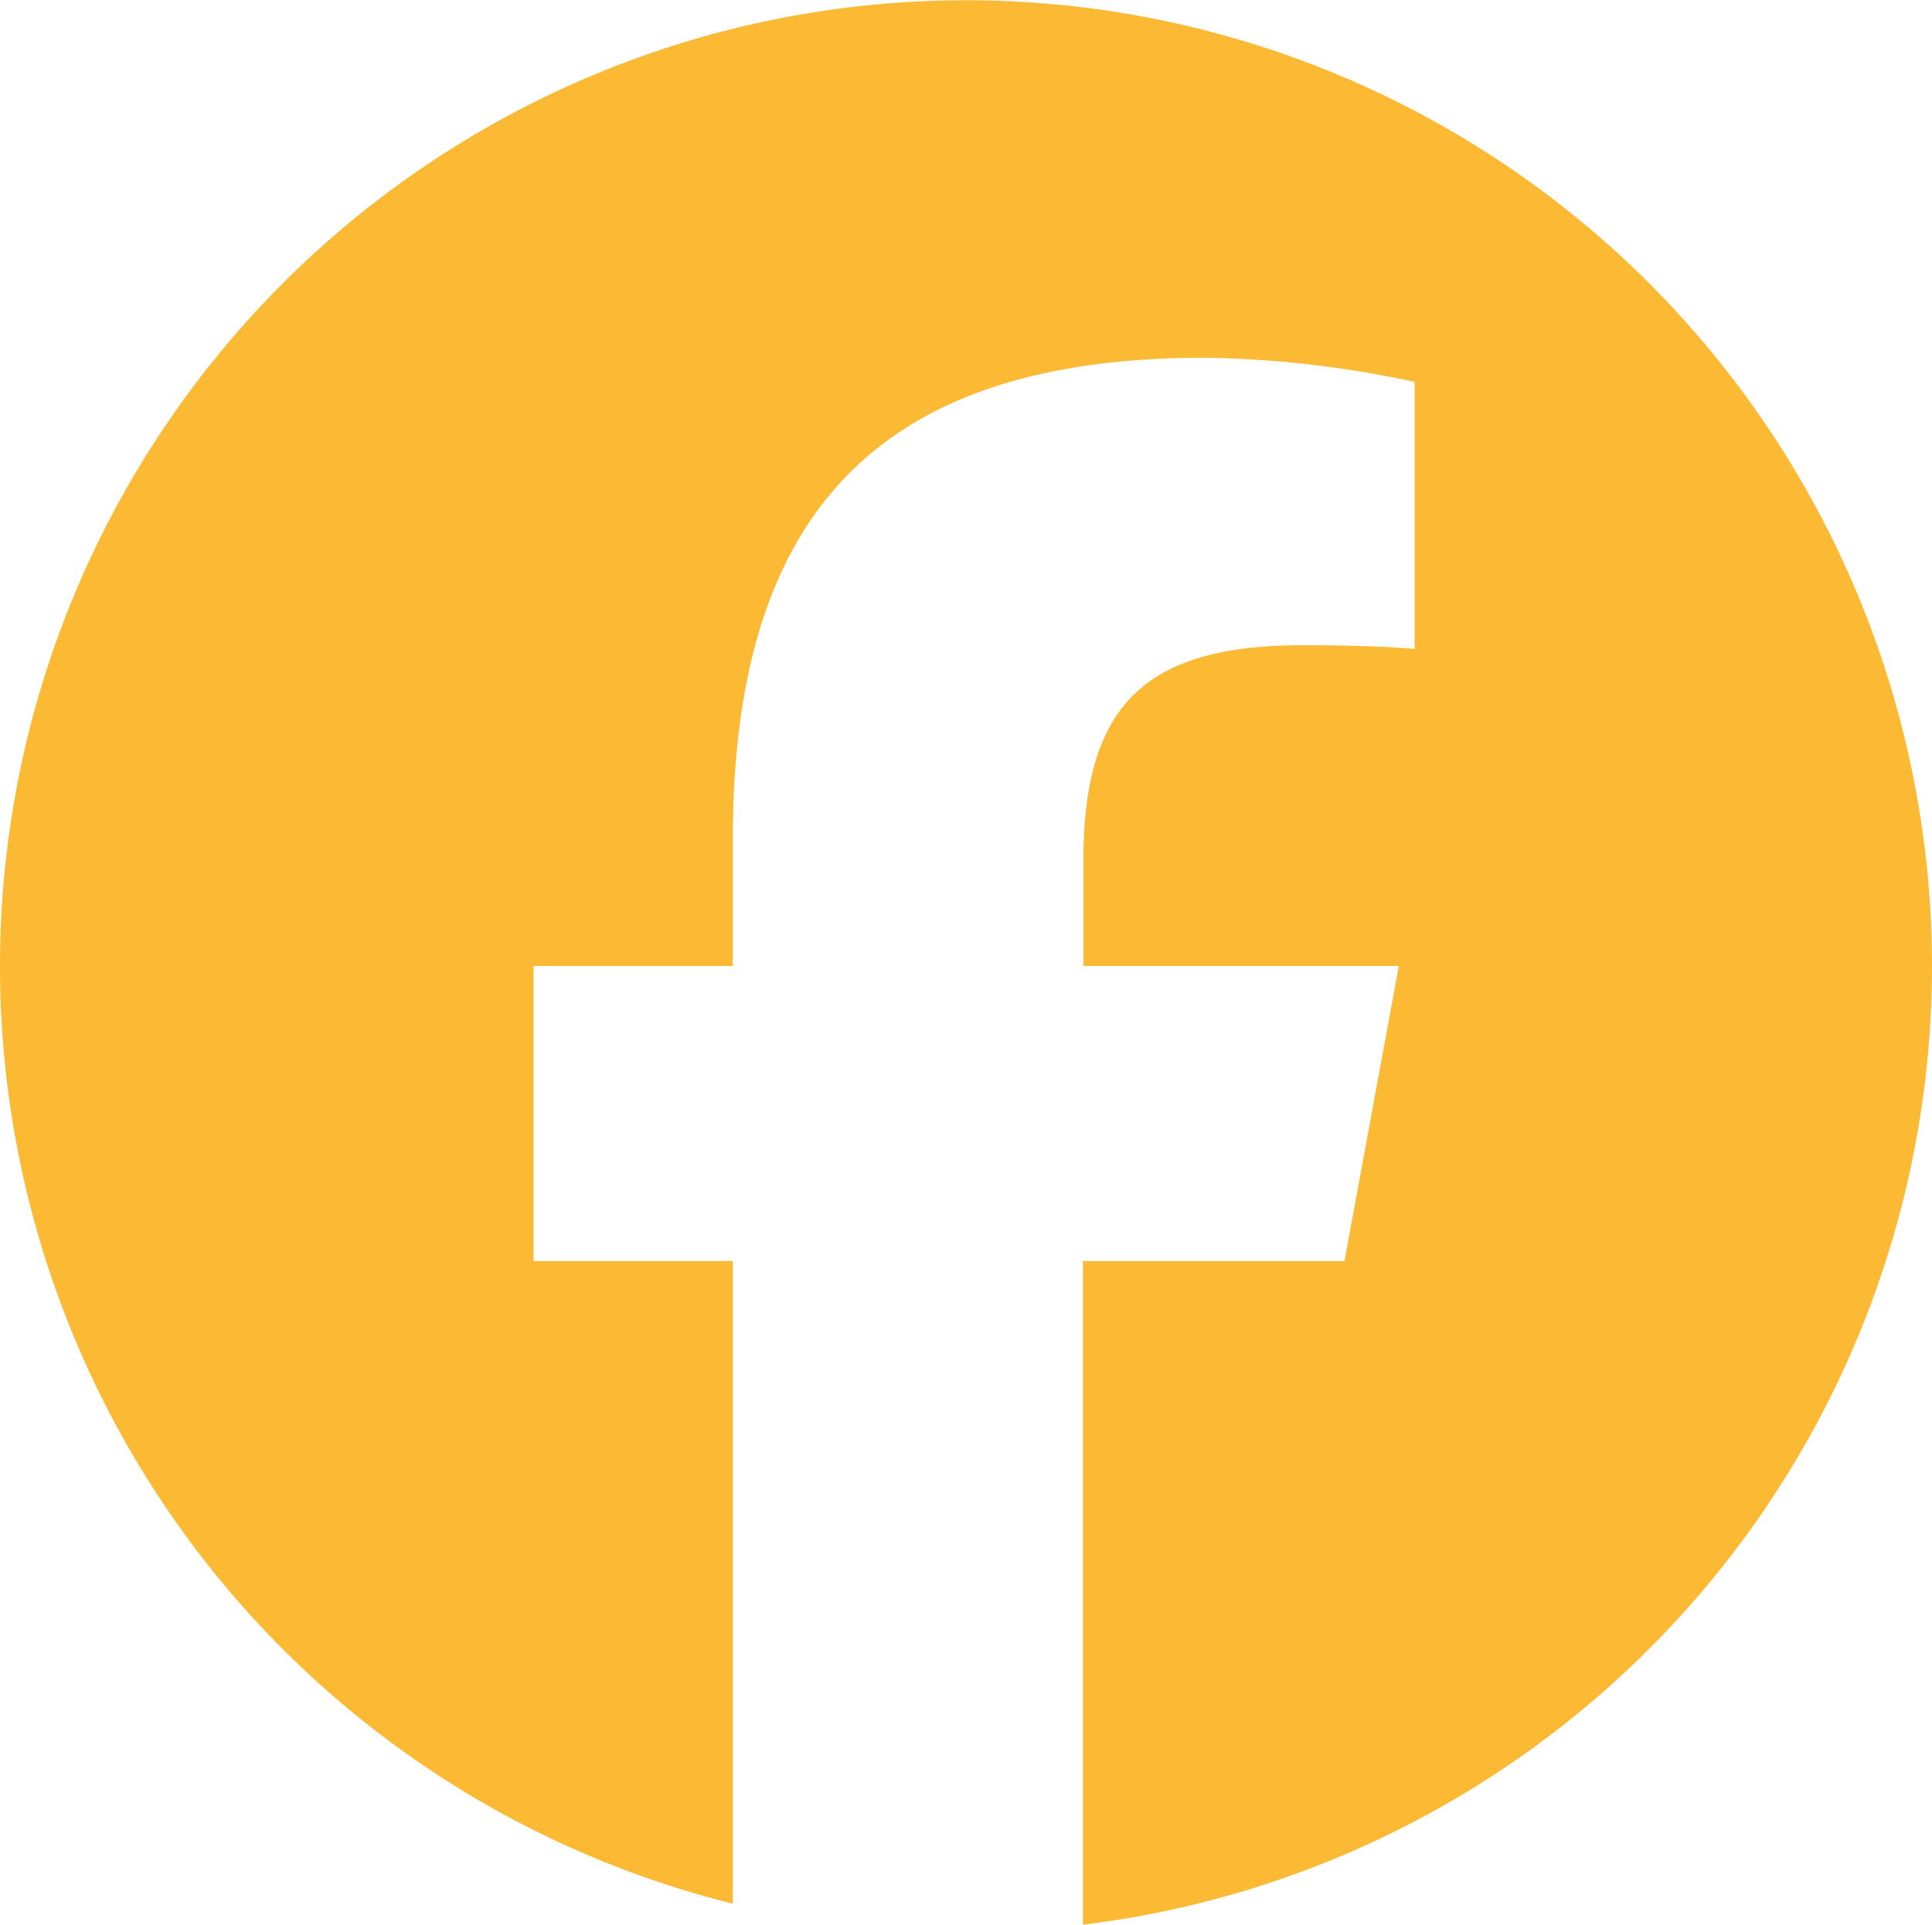
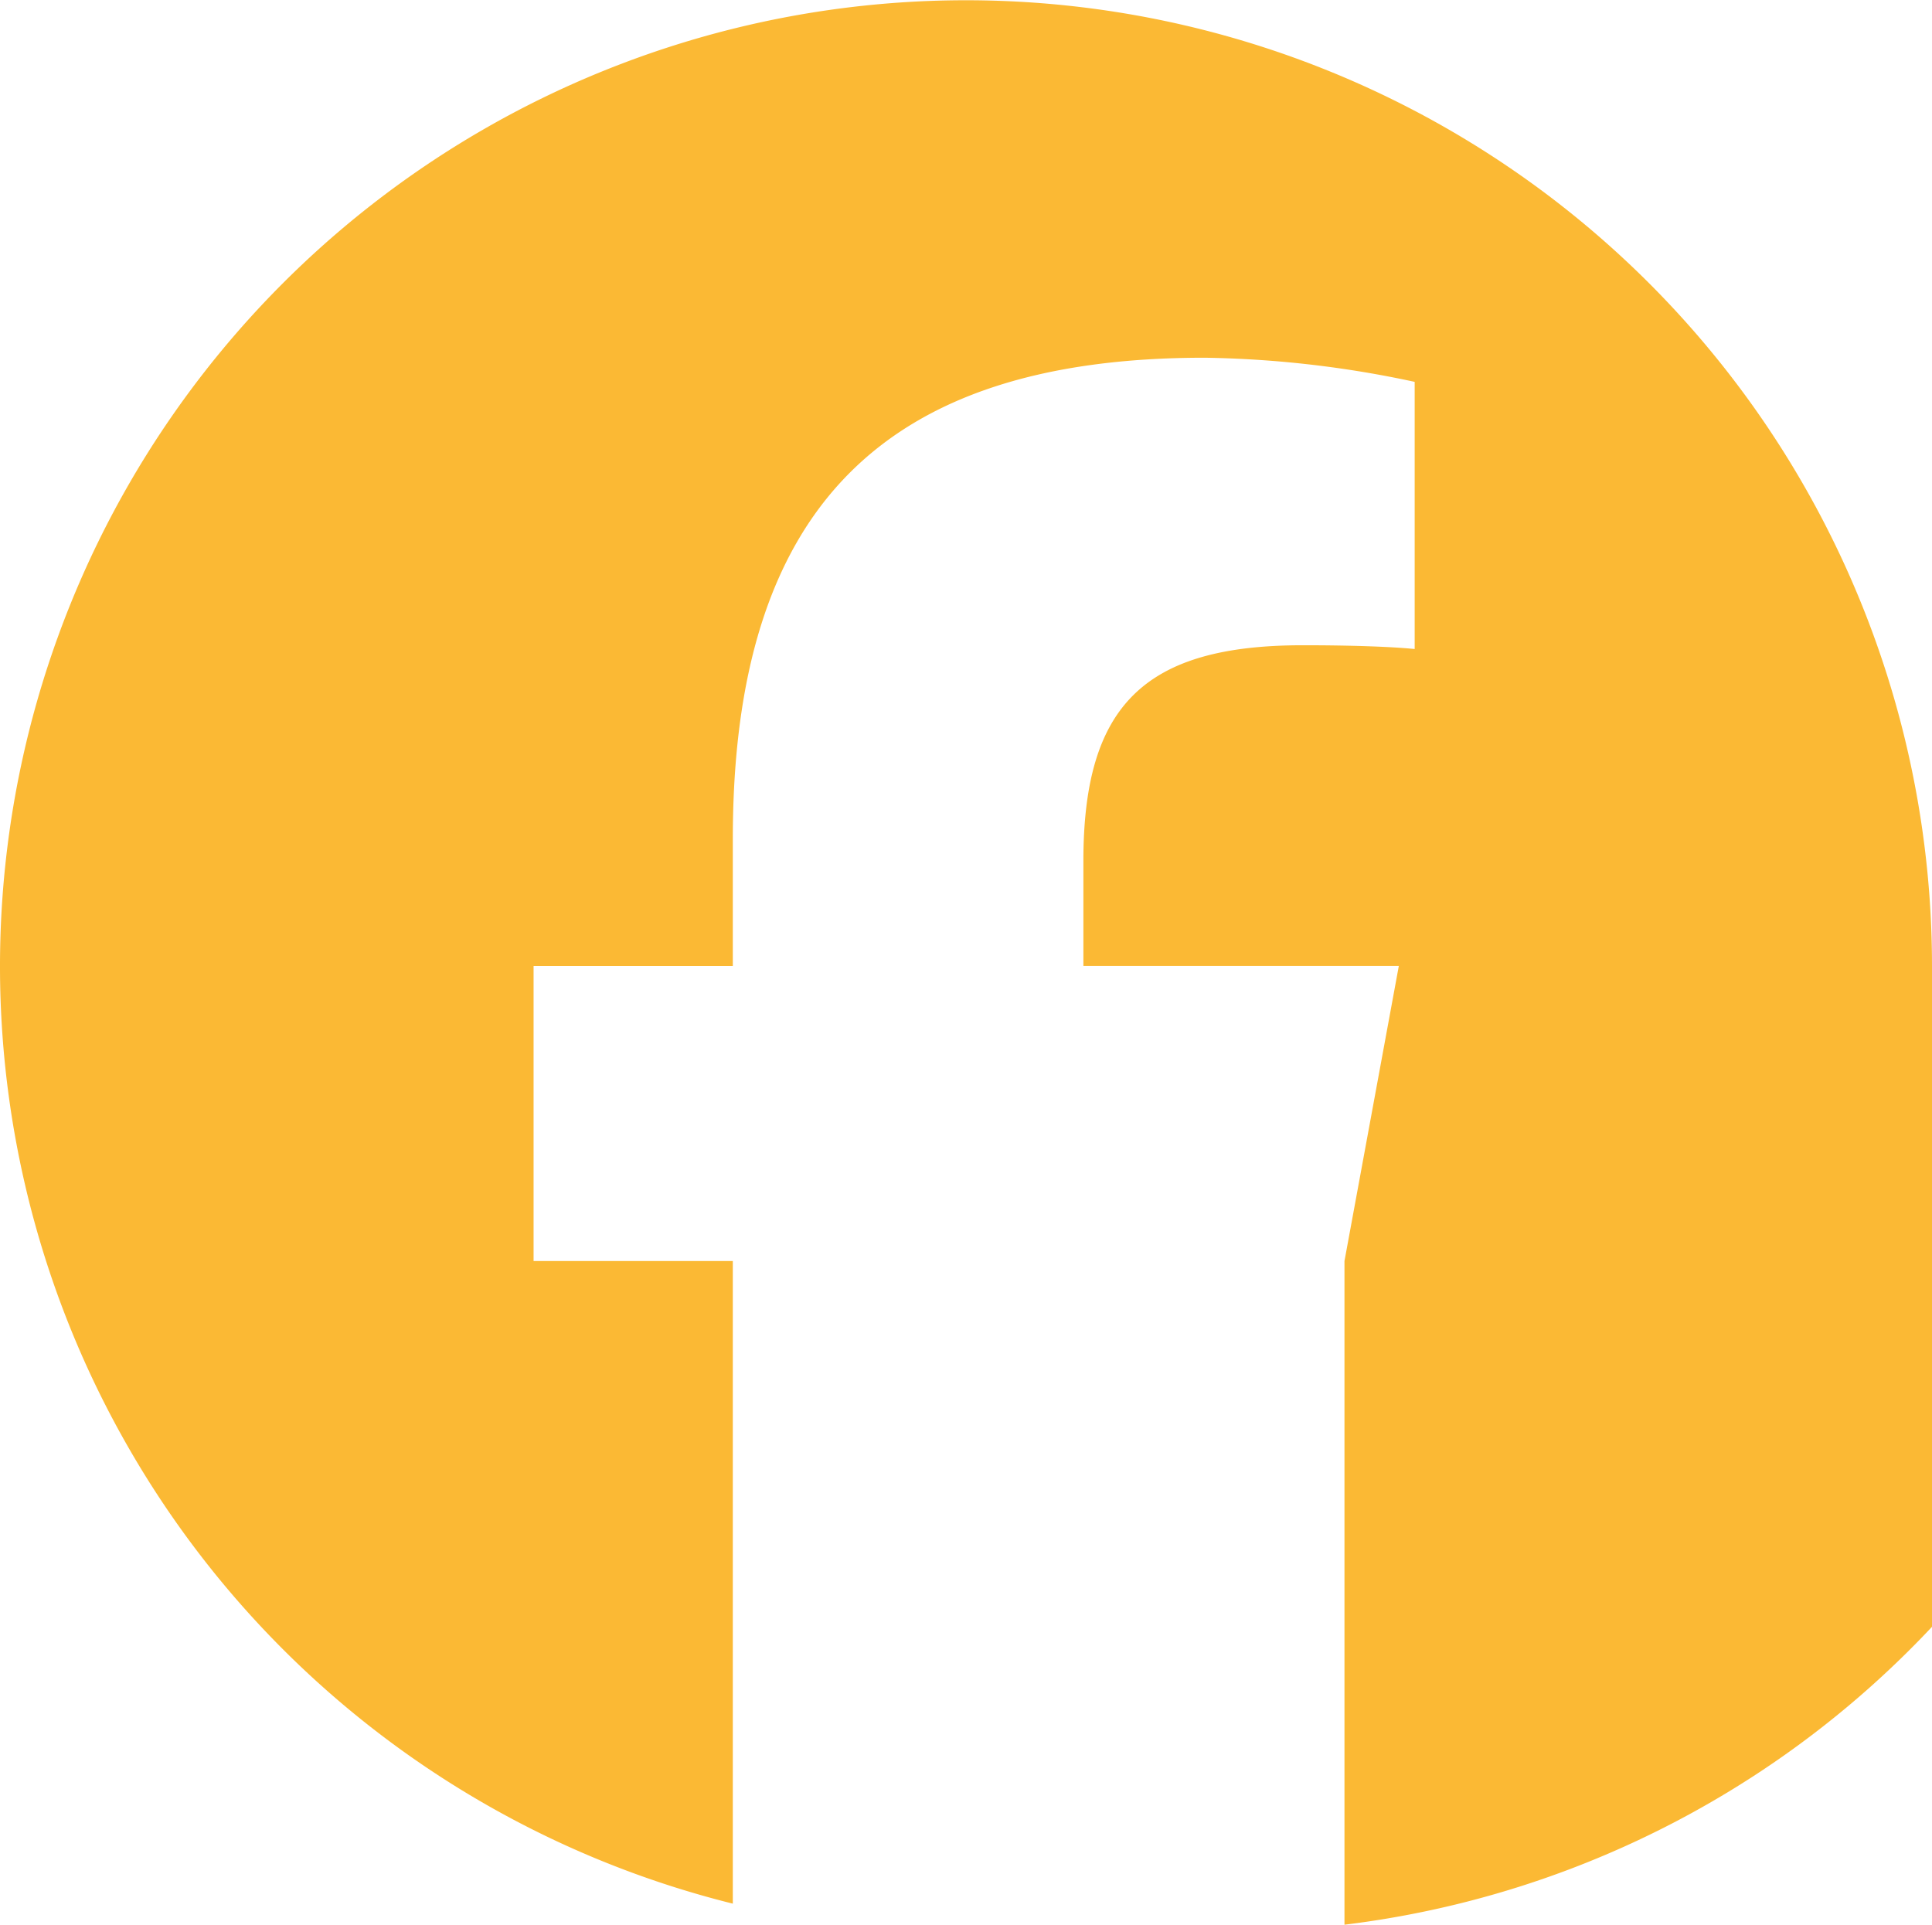
<svg xmlns="http://www.w3.org/2000/svg" viewBox="0 0 67.152 66.903" height="66.903" width="67.152">
-   <path fill="#fbb934" d="M67.152,33.576A33.576,33.576,0,1,0,25.471,66.168V43.832H18.546V33.576h6.925v-4.42c0-11.424,5.168-16.722,16.395-16.722a36.956,36.956,0,0,1,7.305.839v9.286c-.787-.079-2.164-.131-3.882-.131-5.509,0-7.633,2.085-7.633,7.5v3.646H48.62L46.731,43.832H37.642V66.9a33.572,33.572,0,0,0,29.51-33.327Z" id="facebook-brands-solid" />
+   <path fill="#fbb934" d="M67.152,33.576A33.576,33.576,0,1,0,25.471,66.168V43.832H18.546V33.576h6.925v-4.42c0-11.424,5.168-16.722,16.395-16.722a36.956,36.956,0,0,1,7.305.839v9.286c-.787-.079-2.164-.131-3.882-.131-5.509,0-7.633,2.085-7.633,7.5v3.646H48.62L46.731,43.832V66.9a33.572,33.572,0,0,0,29.51-33.327Z" id="facebook-brands-solid" />
</svg>